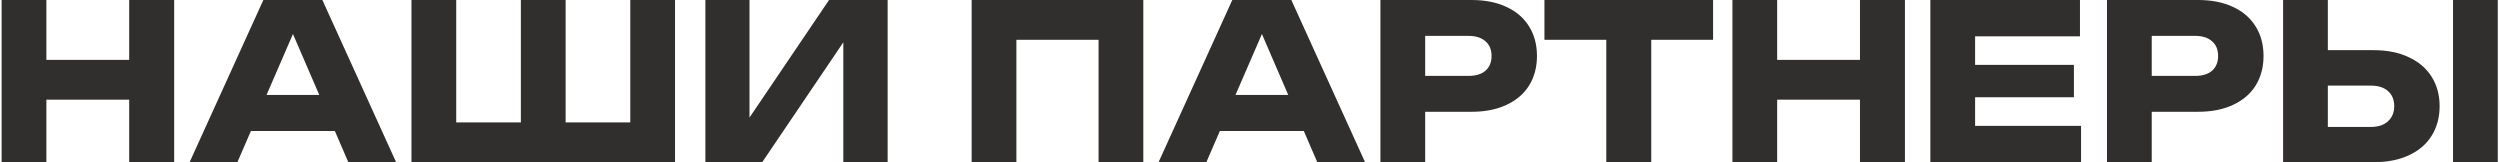
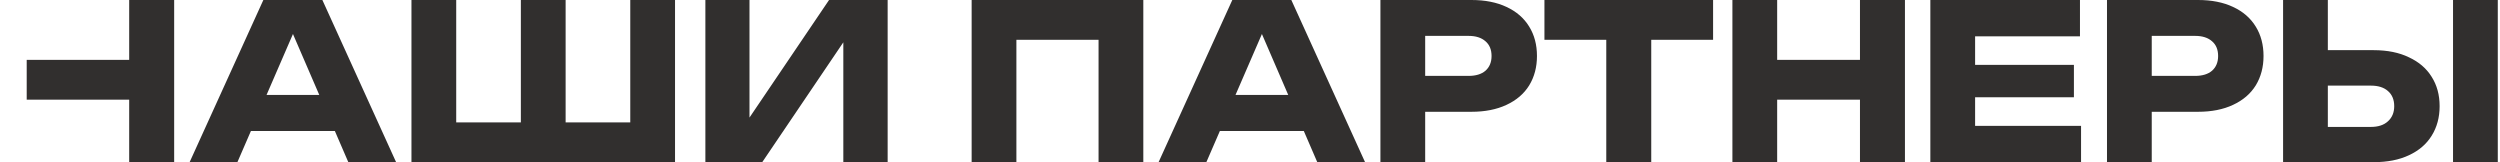
<svg xmlns="http://www.w3.org/2000/svg" width="555" height="36" viewBox="0 0 555 36" fill="none">
-   <path d="M0.36 -2.86102e-06H10.296V36H0.36V-2.86102e-06ZM28.68 -2.86102e-06H38.664V36H28.68V-2.86102e-06ZM5.928 13.296H32.808V22.128H5.928V13.296ZM52.415 29.088V21.072H77.231V29.088H52.415ZM71.567 -2.86102e-06L87.935 36H77.327L63.599 4.224H66.479L52.703 36H42.095L58.463 -2.86102e-06H71.567ZM144.384 27.168L139.92 31.68V-2.86102e-06H149.856V36H91.344V-2.86102e-06H101.28V31.68L96.816 27.168H119.664L115.632 31.68V-2.86102e-06H125.568V31.68L121.392 27.168H144.384ZM156.594 36V-2.86102e-06H166.386V30.768L163.65 30.144L184.05 -2.86102e-06H197.058V36H187.218V4.656L190.002 5.28L169.218 36H156.594ZM253.816 -2.86102e-06V36H243.88V4.32L248.344 8.832H221.176L225.64 4.32V36H215.704V-2.86102e-06H253.816ZM267.524 29.088V21.072H292.34V29.088H267.524ZM286.676 -2.86102e-06L303.044 36H292.436L278.708 4.224H281.588L267.812 36H257.204L273.572 -2.86102e-06H286.676ZM326.662 -2.86102e-06C329.67 -2.86102e-06 332.262 0.512 334.438 1.536C336.646 2.56 338.326 4.016 339.478 5.904C340.63 7.76 341.206 9.936 341.206 12.432C341.206 14.896 340.63 17.072 339.478 18.96C338.326 20.816 336.646 22.256 334.438 23.28C332.262 24.304 329.67 24.816 326.662 24.816H311.062V16.848H326.038C327.638 16.848 328.886 16.464 329.782 15.696C330.678 14.896 331.126 13.808 331.126 12.432C331.126 11.024 330.678 9.936 329.782 9.168C328.886 8.368 327.638 7.968 326.038 7.968H311.926L316.39 3.36V36H306.454V-2.86102e-06H326.662ZM356.593 4.368H366.577V36H356.593V4.368ZM342.865 -2.86102e-06H380.305V8.832H342.865V-2.86102e-06ZM384.594 -2.86102e-06H394.53V36H384.594V-2.86102e-06ZM412.914 -2.86102e-06H422.898V36H412.914V-2.86102e-06ZM390.162 13.296H417.042V22.128H390.162V13.296ZM460.409 14.4V21.6H433.049V14.4H460.409ZM438.473 18V32.448L434.441 27.936H461.993V36H428.537V18V-2.86102e-06H461.753V8.064H434.441L438.473 3.552V18ZM487.959 -2.86102e-06C490.967 -2.86102e-06 493.559 0.512 495.735 1.536C497.943 2.56 499.623 4.016 500.775 5.904C501.927 7.76 502.503 9.936 502.503 12.432C502.503 14.896 501.927 17.072 500.775 18.96C499.623 20.816 497.943 22.256 495.735 23.28C493.559 24.304 490.967 24.816 487.959 24.816H472.359V16.848H487.335C488.935 16.848 490.183 16.464 491.079 15.696C491.975 14.896 492.423 13.808 492.423 12.432C492.423 11.024 491.975 9.936 491.079 9.168C490.183 8.368 488.935 7.968 487.335 7.968H473.223L477.687 3.36V36H467.751V-2.86102e-06H487.959ZM506.844 36V-2.86102e-06H516.78V32.64L512.316 28.176H526.332C527.964 28.176 529.228 27.76 530.124 26.928C531.052 26.096 531.516 24.976 531.516 23.568C531.516 22.128 531.052 21.008 530.124 20.208C529.228 19.408 527.964 19.008 526.332 19.008H511.452V11.136H526.956C529.996 11.136 532.604 11.664 534.78 12.72C536.988 13.744 538.668 15.184 539.82 17.04C541.004 18.896 541.596 21.072 541.596 23.568C541.596 26.064 541.004 28.256 539.82 30.144C538.668 32 536.988 33.44 534.78 34.464C532.604 35.488 529.996 36 526.956 36H506.844ZM544.572 -2.86102e-06H554.508V36H544.572V-2.86102e-06Z" fill="#312F2E" />
+   <path d="M0.36 -2.86102e-06H10.296V36V-2.86102e-06ZM28.68 -2.86102e-06H38.664V36H28.68V-2.86102e-06ZM5.928 13.296H32.808V22.128H5.928V13.296ZM52.415 29.088V21.072H77.231V29.088H52.415ZM71.567 -2.86102e-06L87.935 36H77.327L63.599 4.224H66.479L52.703 36H42.095L58.463 -2.86102e-06H71.567ZM144.384 27.168L139.92 31.68V-2.86102e-06H149.856V36H91.344V-2.86102e-06H101.28V31.68L96.816 27.168H119.664L115.632 31.68V-2.86102e-06H125.568V31.68L121.392 27.168H144.384ZM156.594 36V-2.86102e-06H166.386V30.768L163.65 30.144L184.05 -2.86102e-06H197.058V36H187.218V4.656L190.002 5.28L169.218 36H156.594ZM253.816 -2.86102e-06V36H243.88V4.32L248.344 8.832H221.176L225.64 4.32V36H215.704V-2.86102e-06H253.816ZM267.524 29.088V21.072H292.34V29.088H267.524ZM286.676 -2.86102e-06L303.044 36H292.436L278.708 4.224H281.588L267.812 36H257.204L273.572 -2.86102e-06H286.676ZM326.662 -2.86102e-06C329.67 -2.86102e-06 332.262 0.512 334.438 1.536C336.646 2.56 338.326 4.016 339.478 5.904C340.63 7.76 341.206 9.936 341.206 12.432C341.206 14.896 340.63 17.072 339.478 18.96C338.326 20.816 336.646 22.256 334.438 23.28C332.262 24.304 329.67 24.816 326.662 24.816H311.062V16.848H326.038C327.638 16.848 328.886 16.464 329.782 15.696C330.678 14.896 331.126 13.808 331.126 12.432C331.126 11.024 330.678 9.936 329.782 9.168C328.886 8.368 327.638 7.968 326.038 7.968H311.926L316.39 3.36V36H306.454V-2.86102e-06H326.662ZM356.593 4.368H366.577V36H356.593V4.368ZM342.865 -2.86102e-06H380.305V8.832H342.865V-2.86102e-06ZM384.594 -2.86102e-06H394.53V36H384.594V-2.86102e-06ZM412.914 -2.86102e-06H422.898V36H412.914V-2.86102e-06ZM390.162 13.296H417.042V22.128H390.162V13.296ZM460.409 14.4V21.6H433.049V14.4H460.409ZM438.473 18V32.448L434.441 27.936H461.993V36H428.537V18V-2.86102e-06H461.753V8.064H434.441L438.473 3.552V18ZM487.959 -2.86102e-06C490.967 -2.86102e-06 493.559 0.512 495.735 1.536C497.943 2.56 499.623 4.016 500.775 5.904C501.927 7.76 502.503 9.936 502.503 12.432C502.503 14.896 501.927 17.072 500.775 18.96C499.623 20.816 497.943 22.256 495.735 23.28C493.559 24.304 490.967 24.816 487.959 24.816H472.359V16.848H487.335C488.935 16.848 490.183 16.464 491.079 15.696C491.975 14.896 492.423 13.808 492.423 12.432C492.423 11.024 491.975 9.936 491.079 9.168C490.183 8.368 488.935 7.968 487.335 7.968H473.223L477.687 3.36V36H467.751V-2.86102e-06H487.959ZM506.844 36V-2.86102e-06H516.78V32.64L512.316 28.176H526.332C527.964 28.176 529.228 27.76 530.124 26.928C531.052 26.096 531.516 24.976 531.516 23.568C531.516 22.128 531.052 21.008 530.124 20.208C529.228 19.408 527.964 19.008 526.332 19.008H511.452V11.136H526.956C529.996 11.136 532.604 11.664 534.78 12.72C536.988 13.744 538.668 15.184 539.82 17.04C541.004 18.896 541.596 21.072 541.596 23.568C541.596 26.064 541.004 28.256 539.82 30.144C538.668 32 536.988 33.44 534.78 34.464C532.604 35.488 529.996 36 526.956 36H506.844ZM544.572 -2.86102e-06H554.508V36H544.572V-2.86102e-06Z" fill="#312F2E" />
</svg>